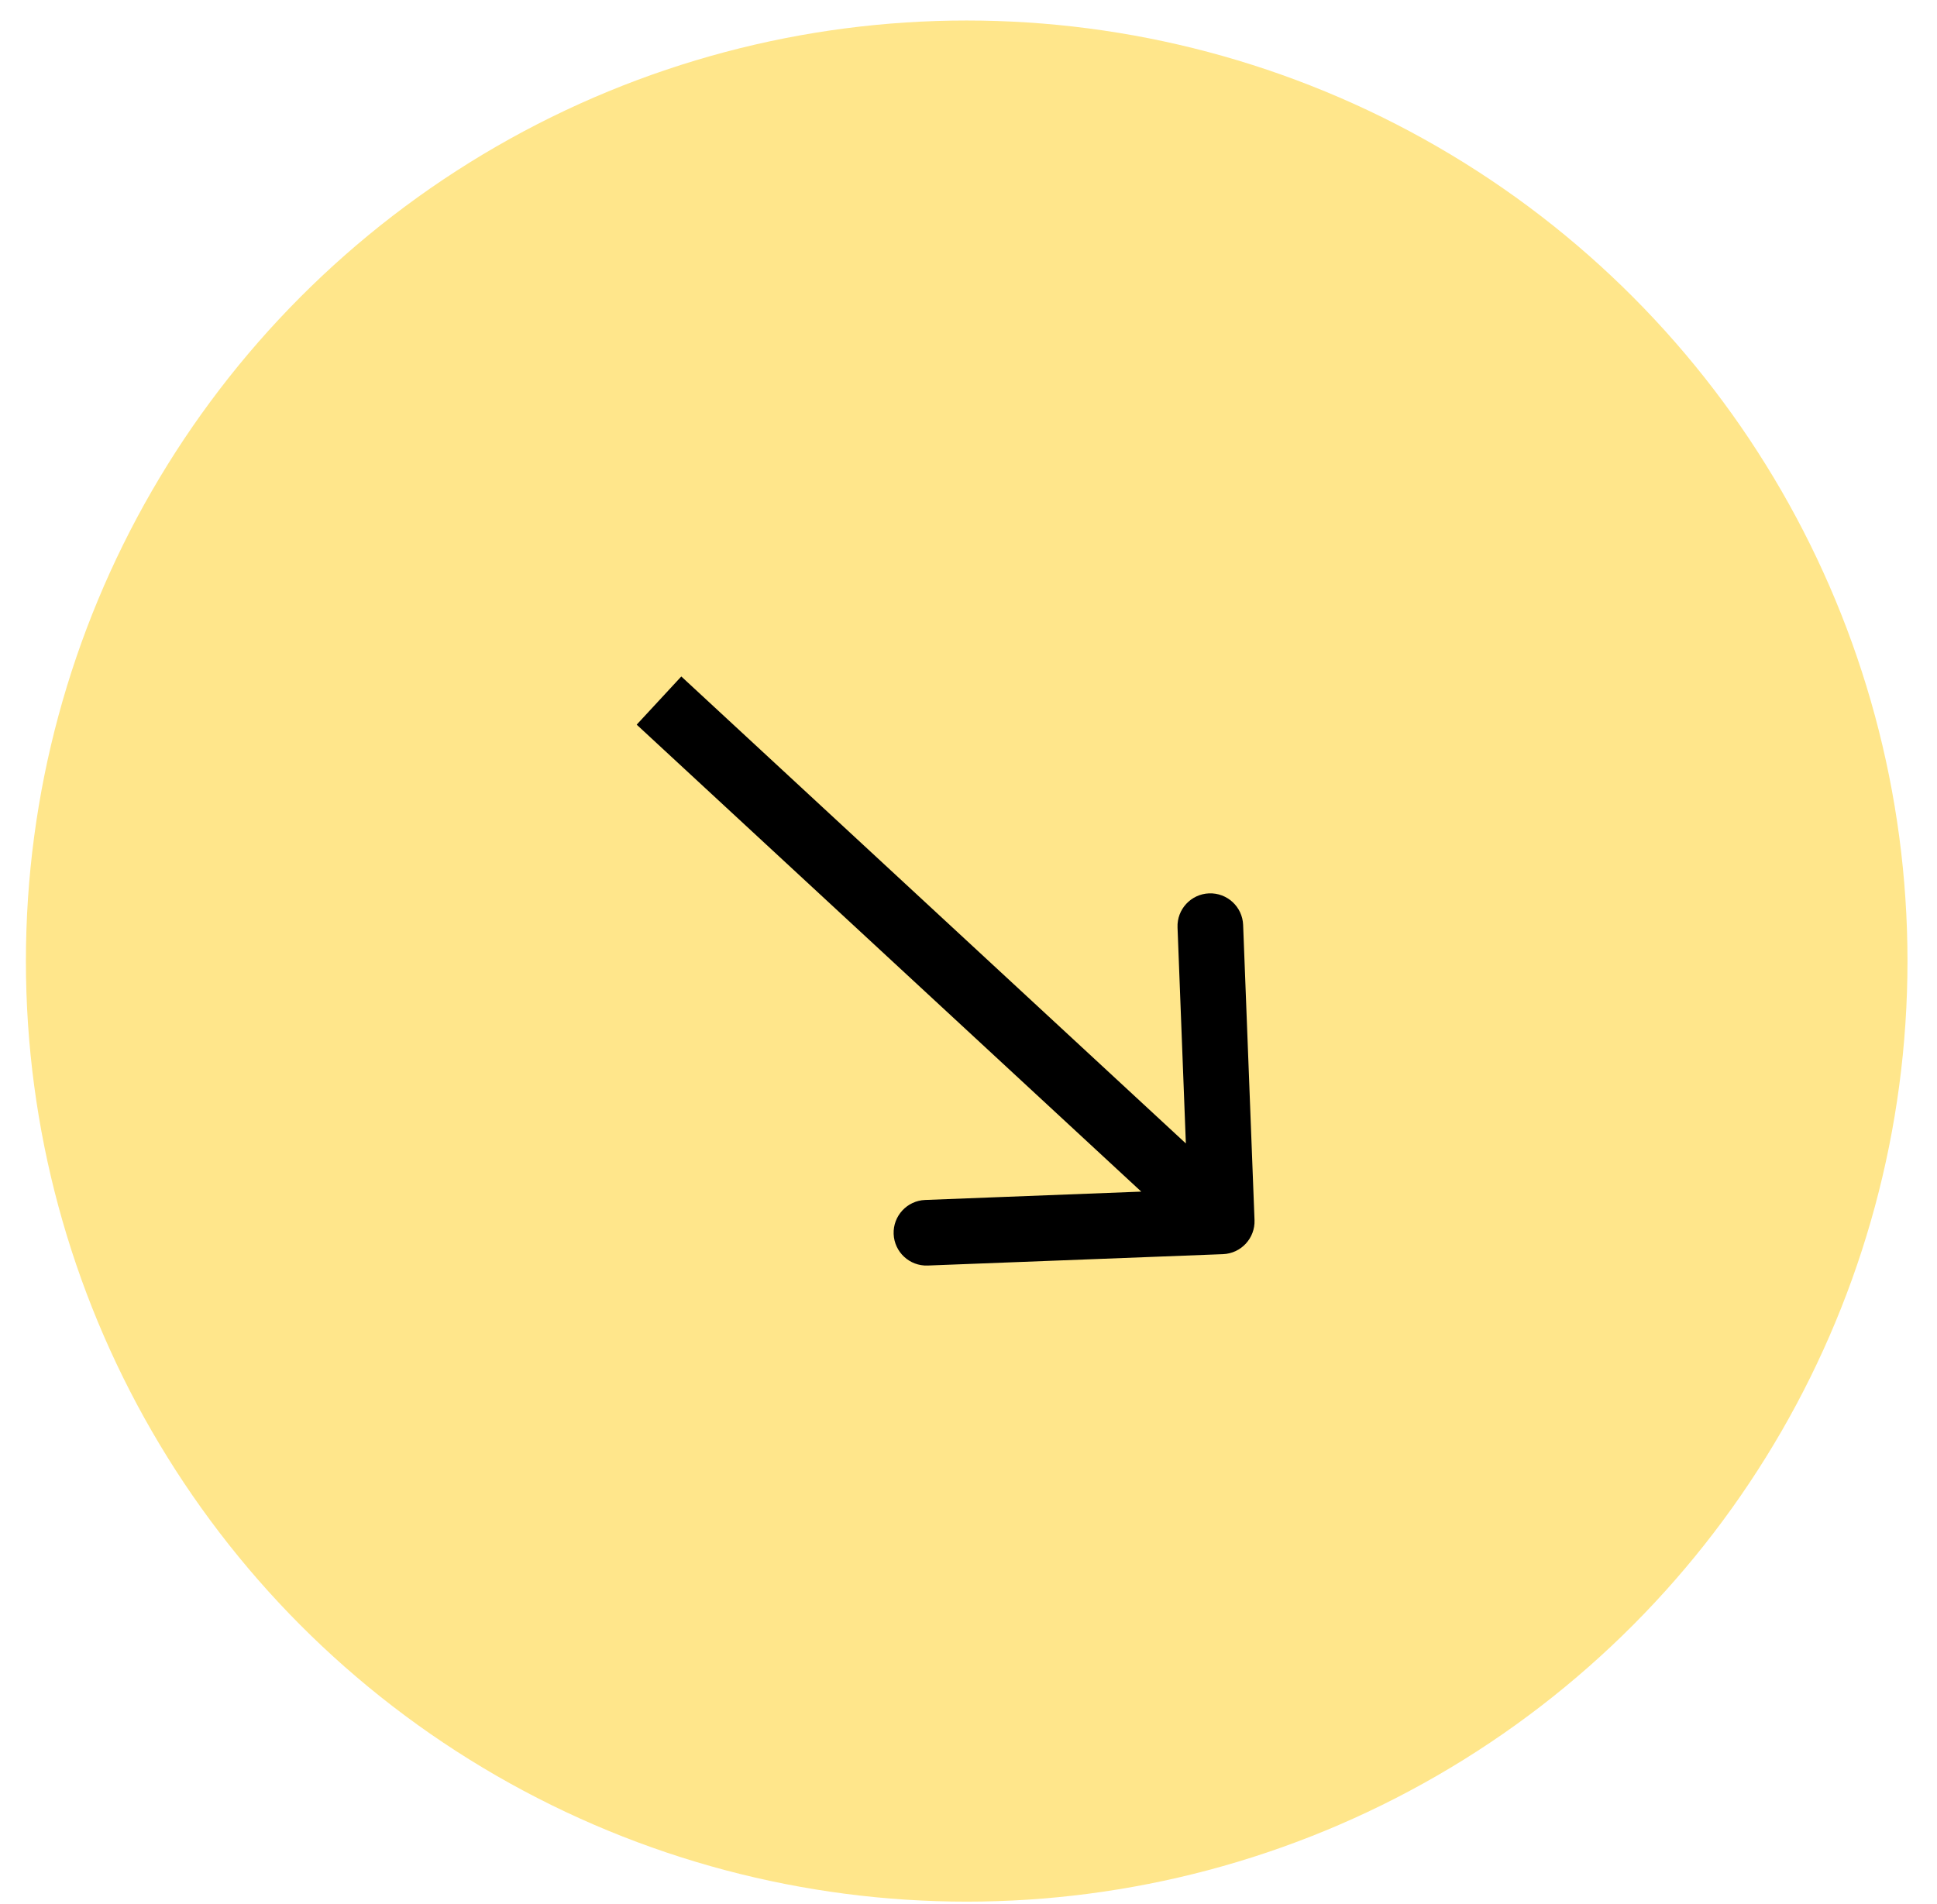
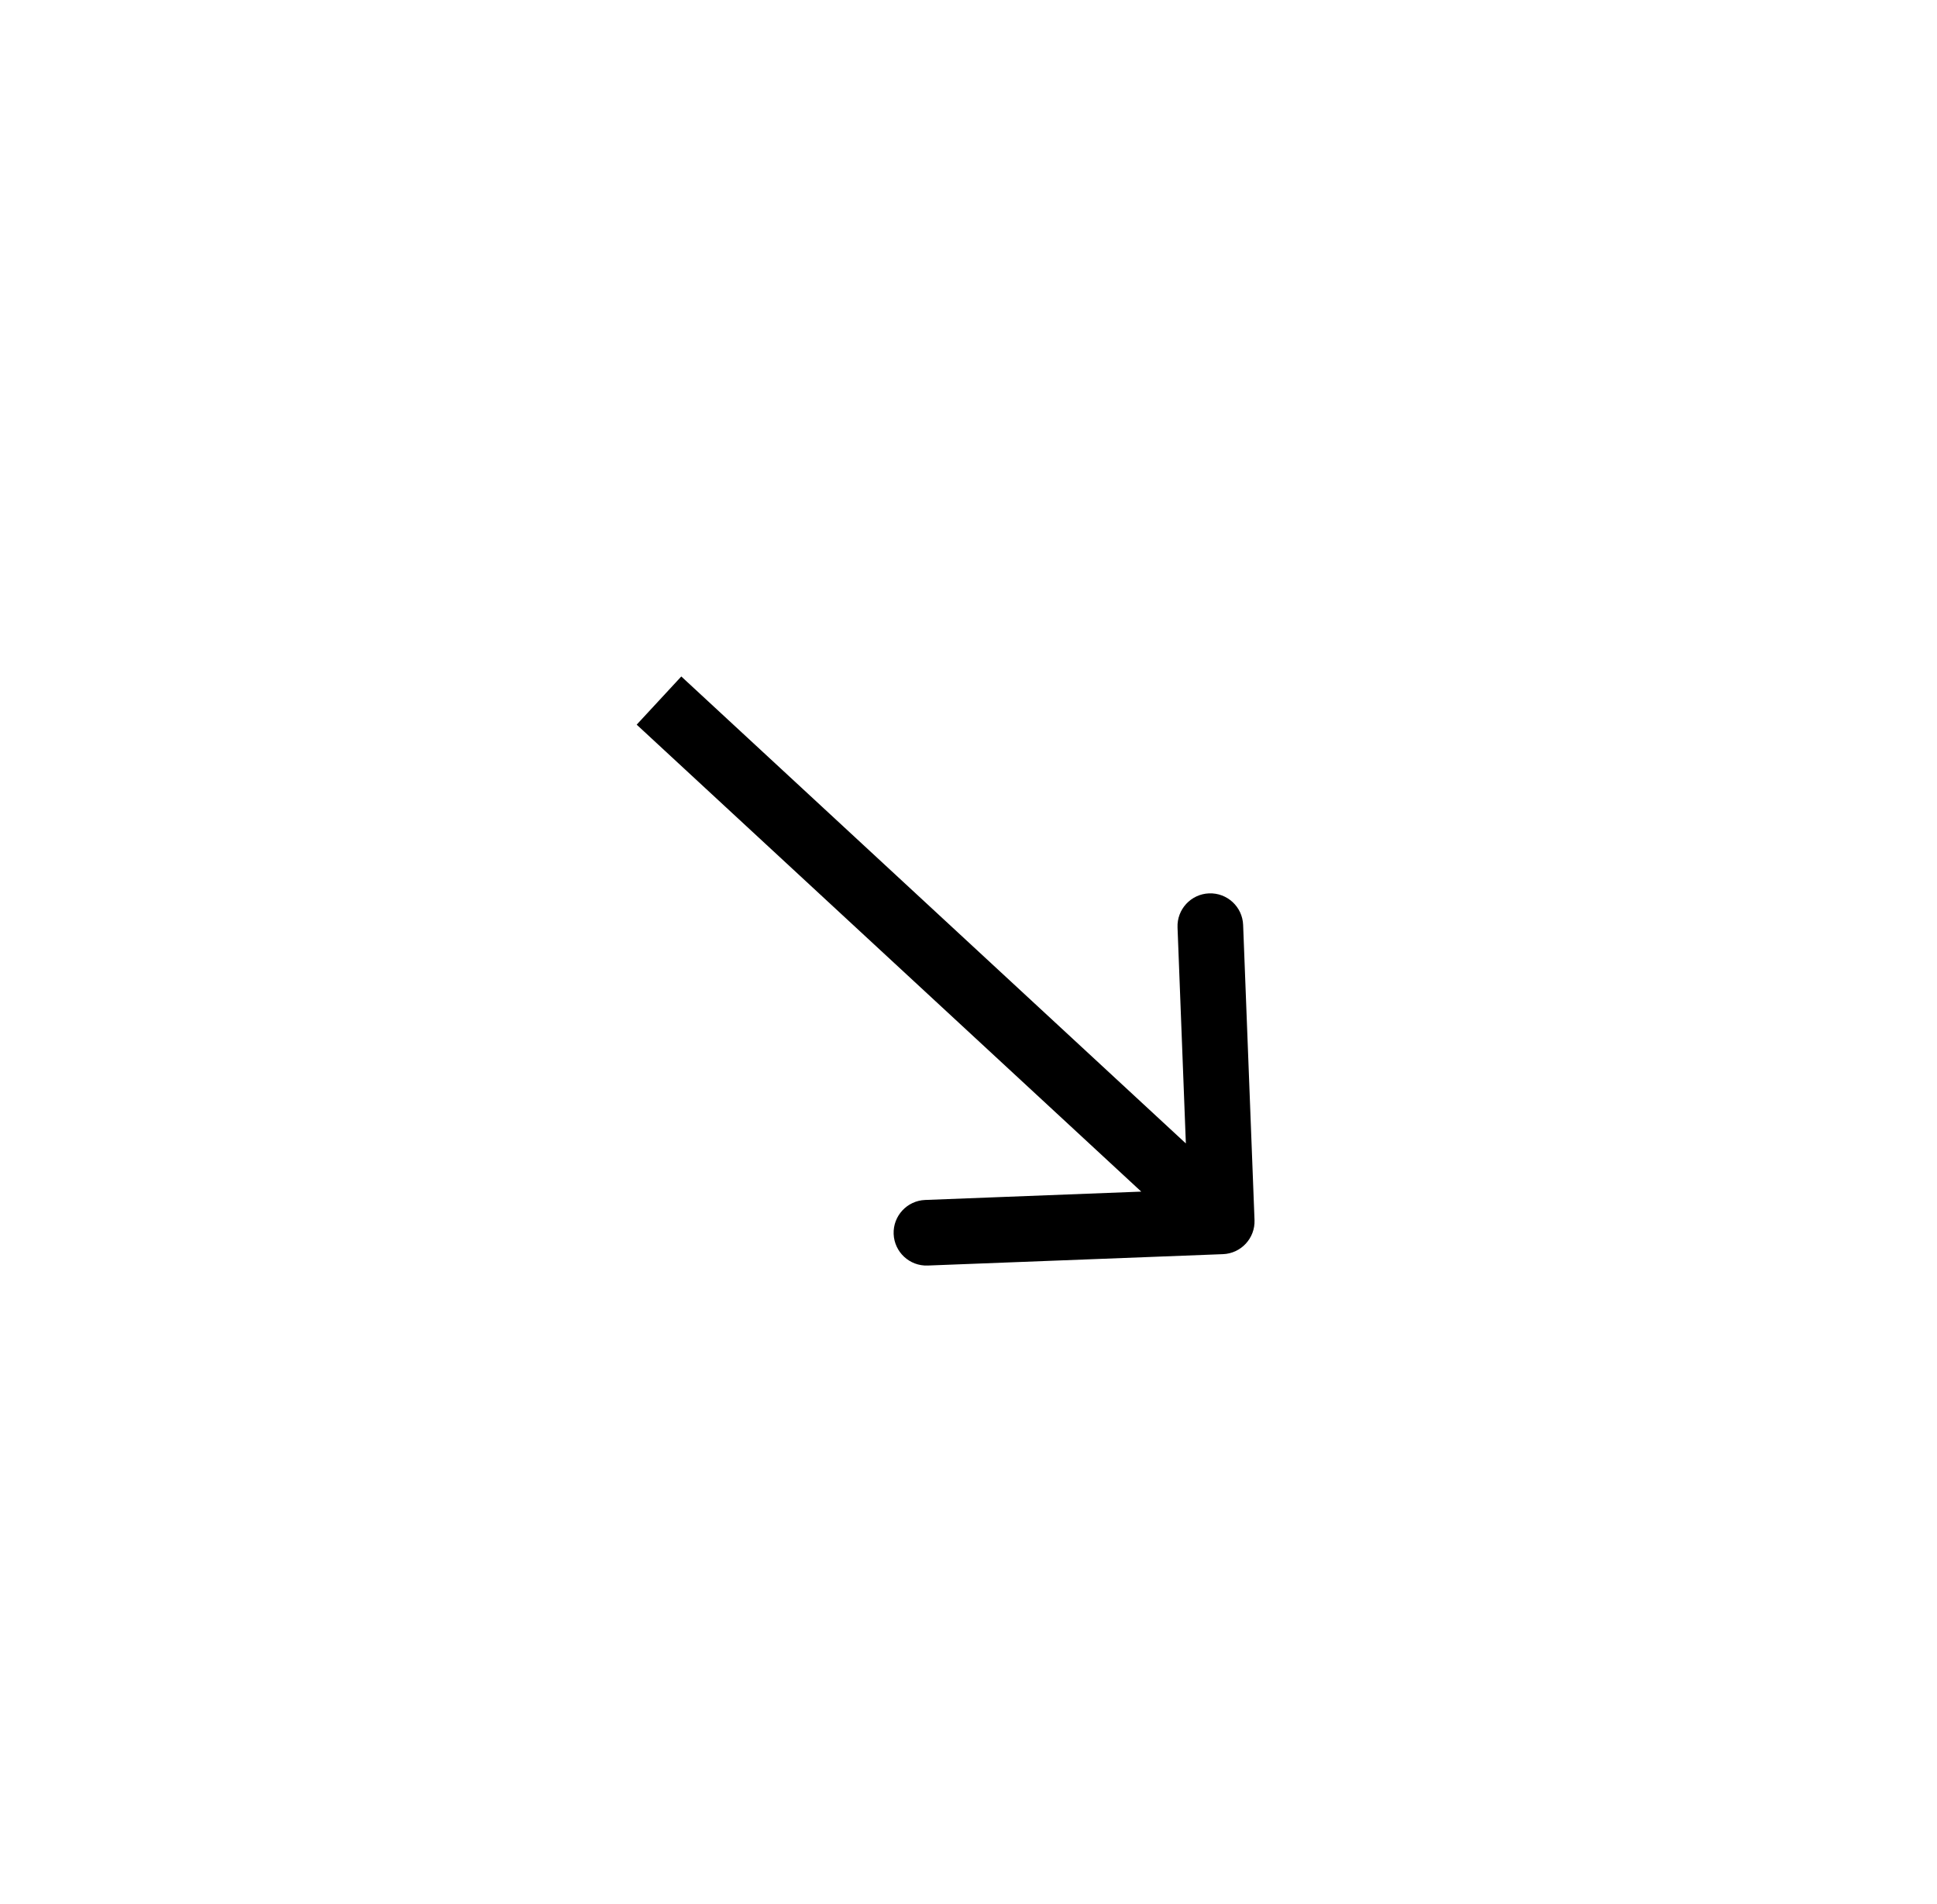
<svg xmlns="http://www.w3.org/2000/svg" width="59" height="58" viewBox="0 0 59 58" fill="none">
-   <circle cx="29.445" cy="29.281" r="28.656" fill="#FFE68B" />
  <path d="M37.251 38.21C37.803 38.189 38.233 37.724 38.212 37.172L37.865 28.179C37.844 27.627 37.379 27.197 36.827 27.218C36.276 27.24 35.845 27.704 35.867 28.256L36.175 36.25L28.181 36.559C27.629 36.58 27.199 37.045 27.22 37.596C27.242 38.148 27.706 38.578 28.258 38.557L37.251 38.21ZM19.393 22.078L36.534 37.945L37.892 36.477L20.752 20.61L19.393 22.078Z" fill="black" />
</svg>